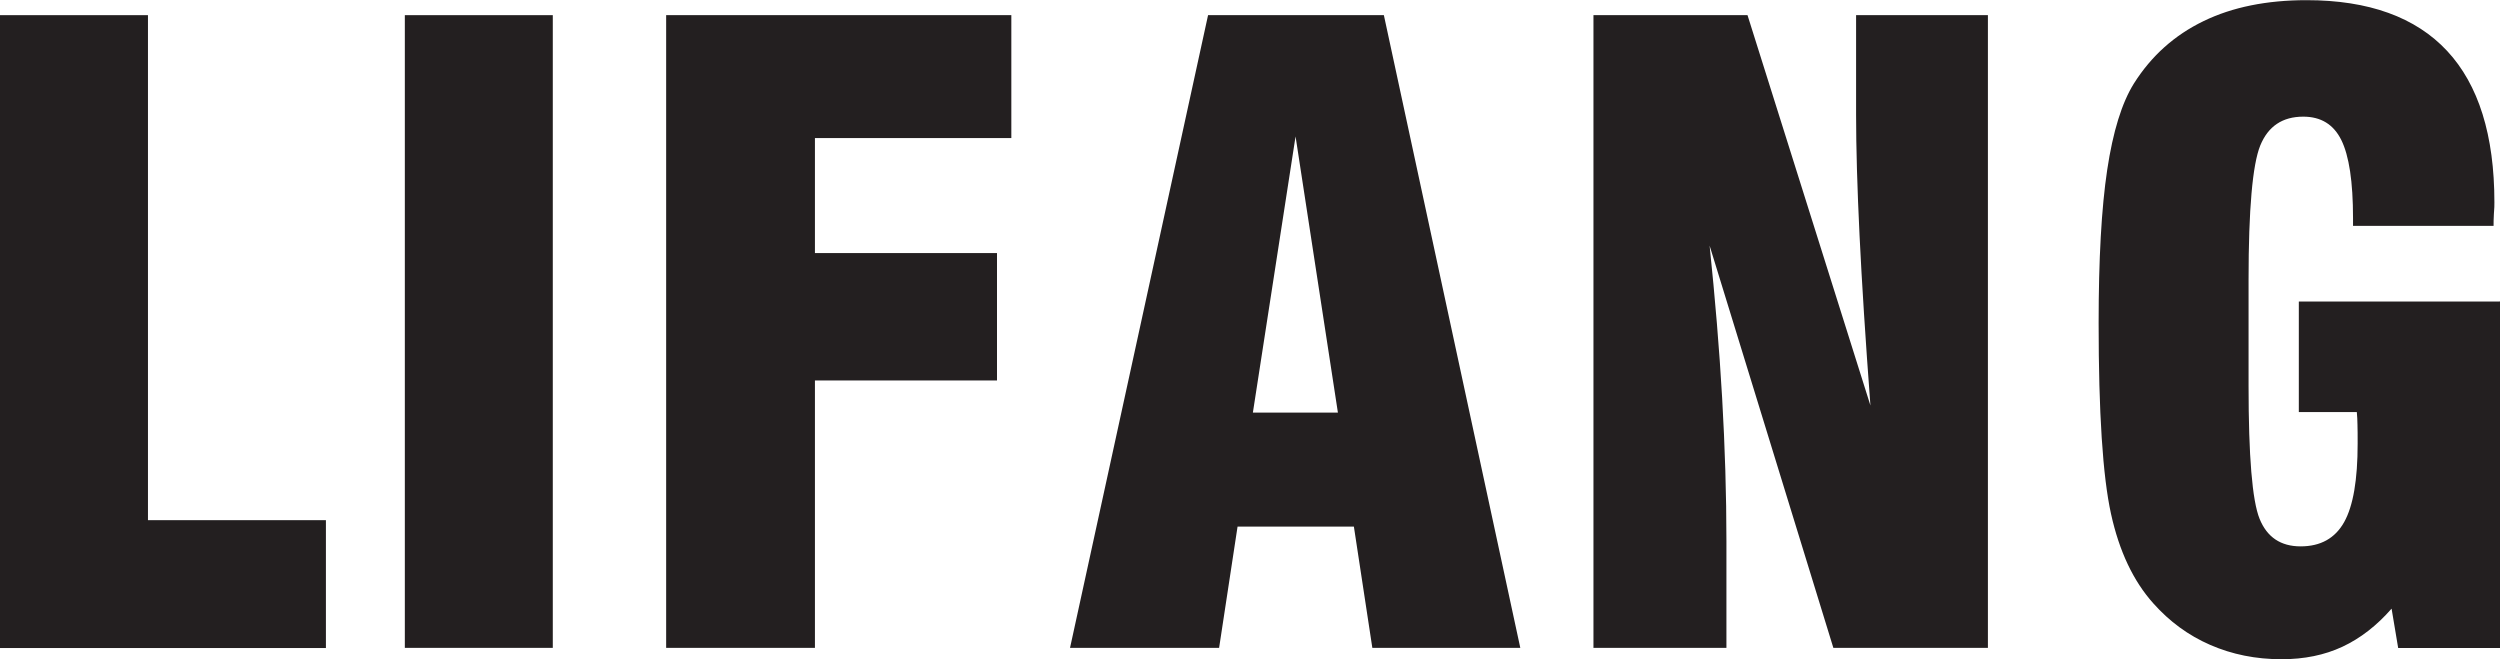
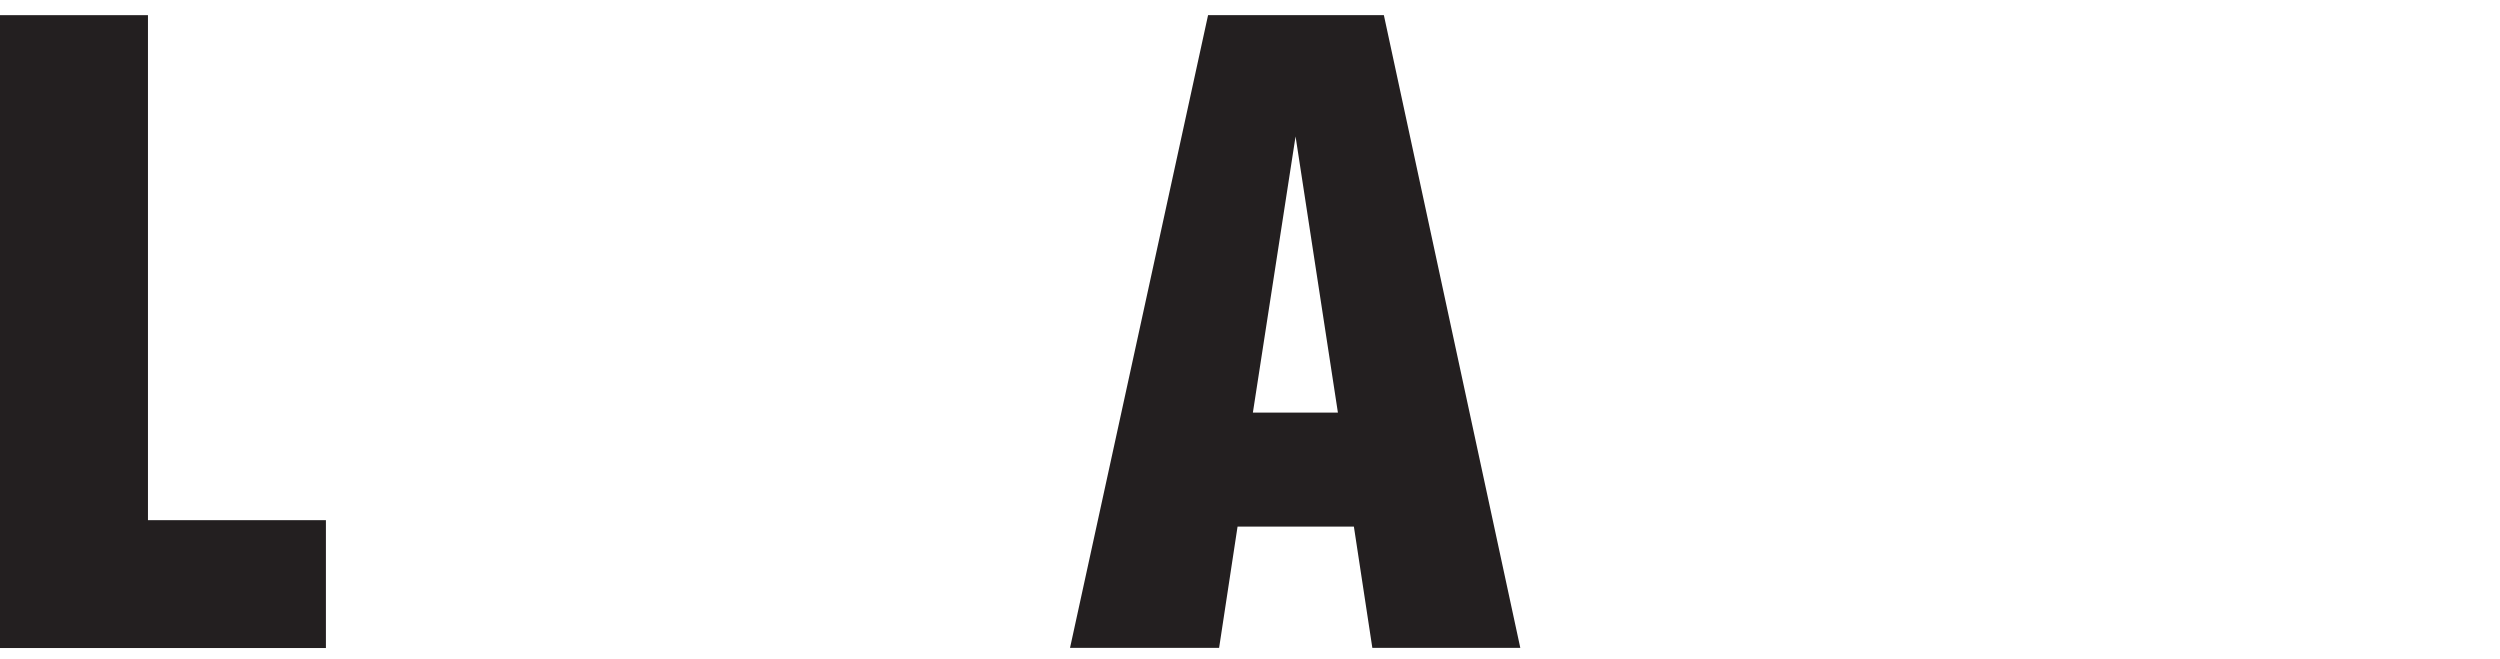
<svg xmlns="http://www.w3.org/2000/svg" id="Layer_1" viewBox="0 0 151.73 40">
  <defs>
    <style>.cls-1{fill:#231f20;stroke-width:0px;}</style>
  </defs>
  <path class="cls-1" d="m19.77,39.33H0V.92h8.98v30.65h10.8v7.76Z" />
-   <path class="cls-1" d="m24.57,39.33V.92h8.98v38.4h-8.98Z" />
-   <path class="cls-1" d="m40.43,39.33V.92h20.95v7.46h-11.92v6.98h11.05v7.73h-11.05v16.23h-9.03Z" />
  <path class="cls-1" d="m64.94,39.33L73.32.92h10.67l8.28,38.4h-8.98l-1.12-7.36h-7.06l-1.12,7.36h-9.05Zm11.1-14.29h5.16l-2.57-16.76-2.59,16.76Z" />
-   <path class="cls-1" d="m96.71,39.33V.92h9.35l7.46,23.69c-.3-3.99-.52-7.43-.66-10.32-.14-2.89-.21-5.34-.21-7.33V.92h8v38.4h-9.38l-7.51-24.41c.33,3.18.59,6.26.76,9.24.17,2.98.26,5.88.26,8.69v6.48h-8.08Z" />
-   <path class="cls-1" d="m151.73,18.28v21.05h-6.18l-.4-2.39c-.9,1.03-1.89,1.8-2.98,2.31-1.09.51-2.32.76-3.7.76-1.56,0-3-.29-4.33-.87s-2.47-1.42-3.45-2.52c-1.21-1.35-2.07-3.16-2.57-5.44-.5-2.28-.75-6.13-.75-11.57,0-3.87.17-6.97.52-9.3.35-2.33.89-4.07,1.62-5.24,1.06-1.68,2.47-2.94,4.23-3.79,1.75-.85,3.84-1.27,6.25-1.27,3.77,0,6.62,1.03,8.53,3.08,1.91,2.05,2.87,5.12,2.87,9.19,0,.15,0,.38-.03.69-.02.31-.02.55-.02.74h-8.53v-.47c0-2.21-.24-3.79-.71-4.74-.47-.95-1.24-1.42-2.31-1.42-1.26,0-2.13.58-2.61,1.75-.47,1.16-.71,3.88-.71,8.15v6.43c0,4.27.22,6.97.67,8.08.45,1.11,1.28,1.67,2.49,1.67s2.09-.49,2.64-1.47c.55-.98.82-2.57.82-4.76,0-.5,0-.88-.01-1.15,0-.27-.02-.52-.04-.77h-3.52v-6.71h12.19Z" />
</svg>